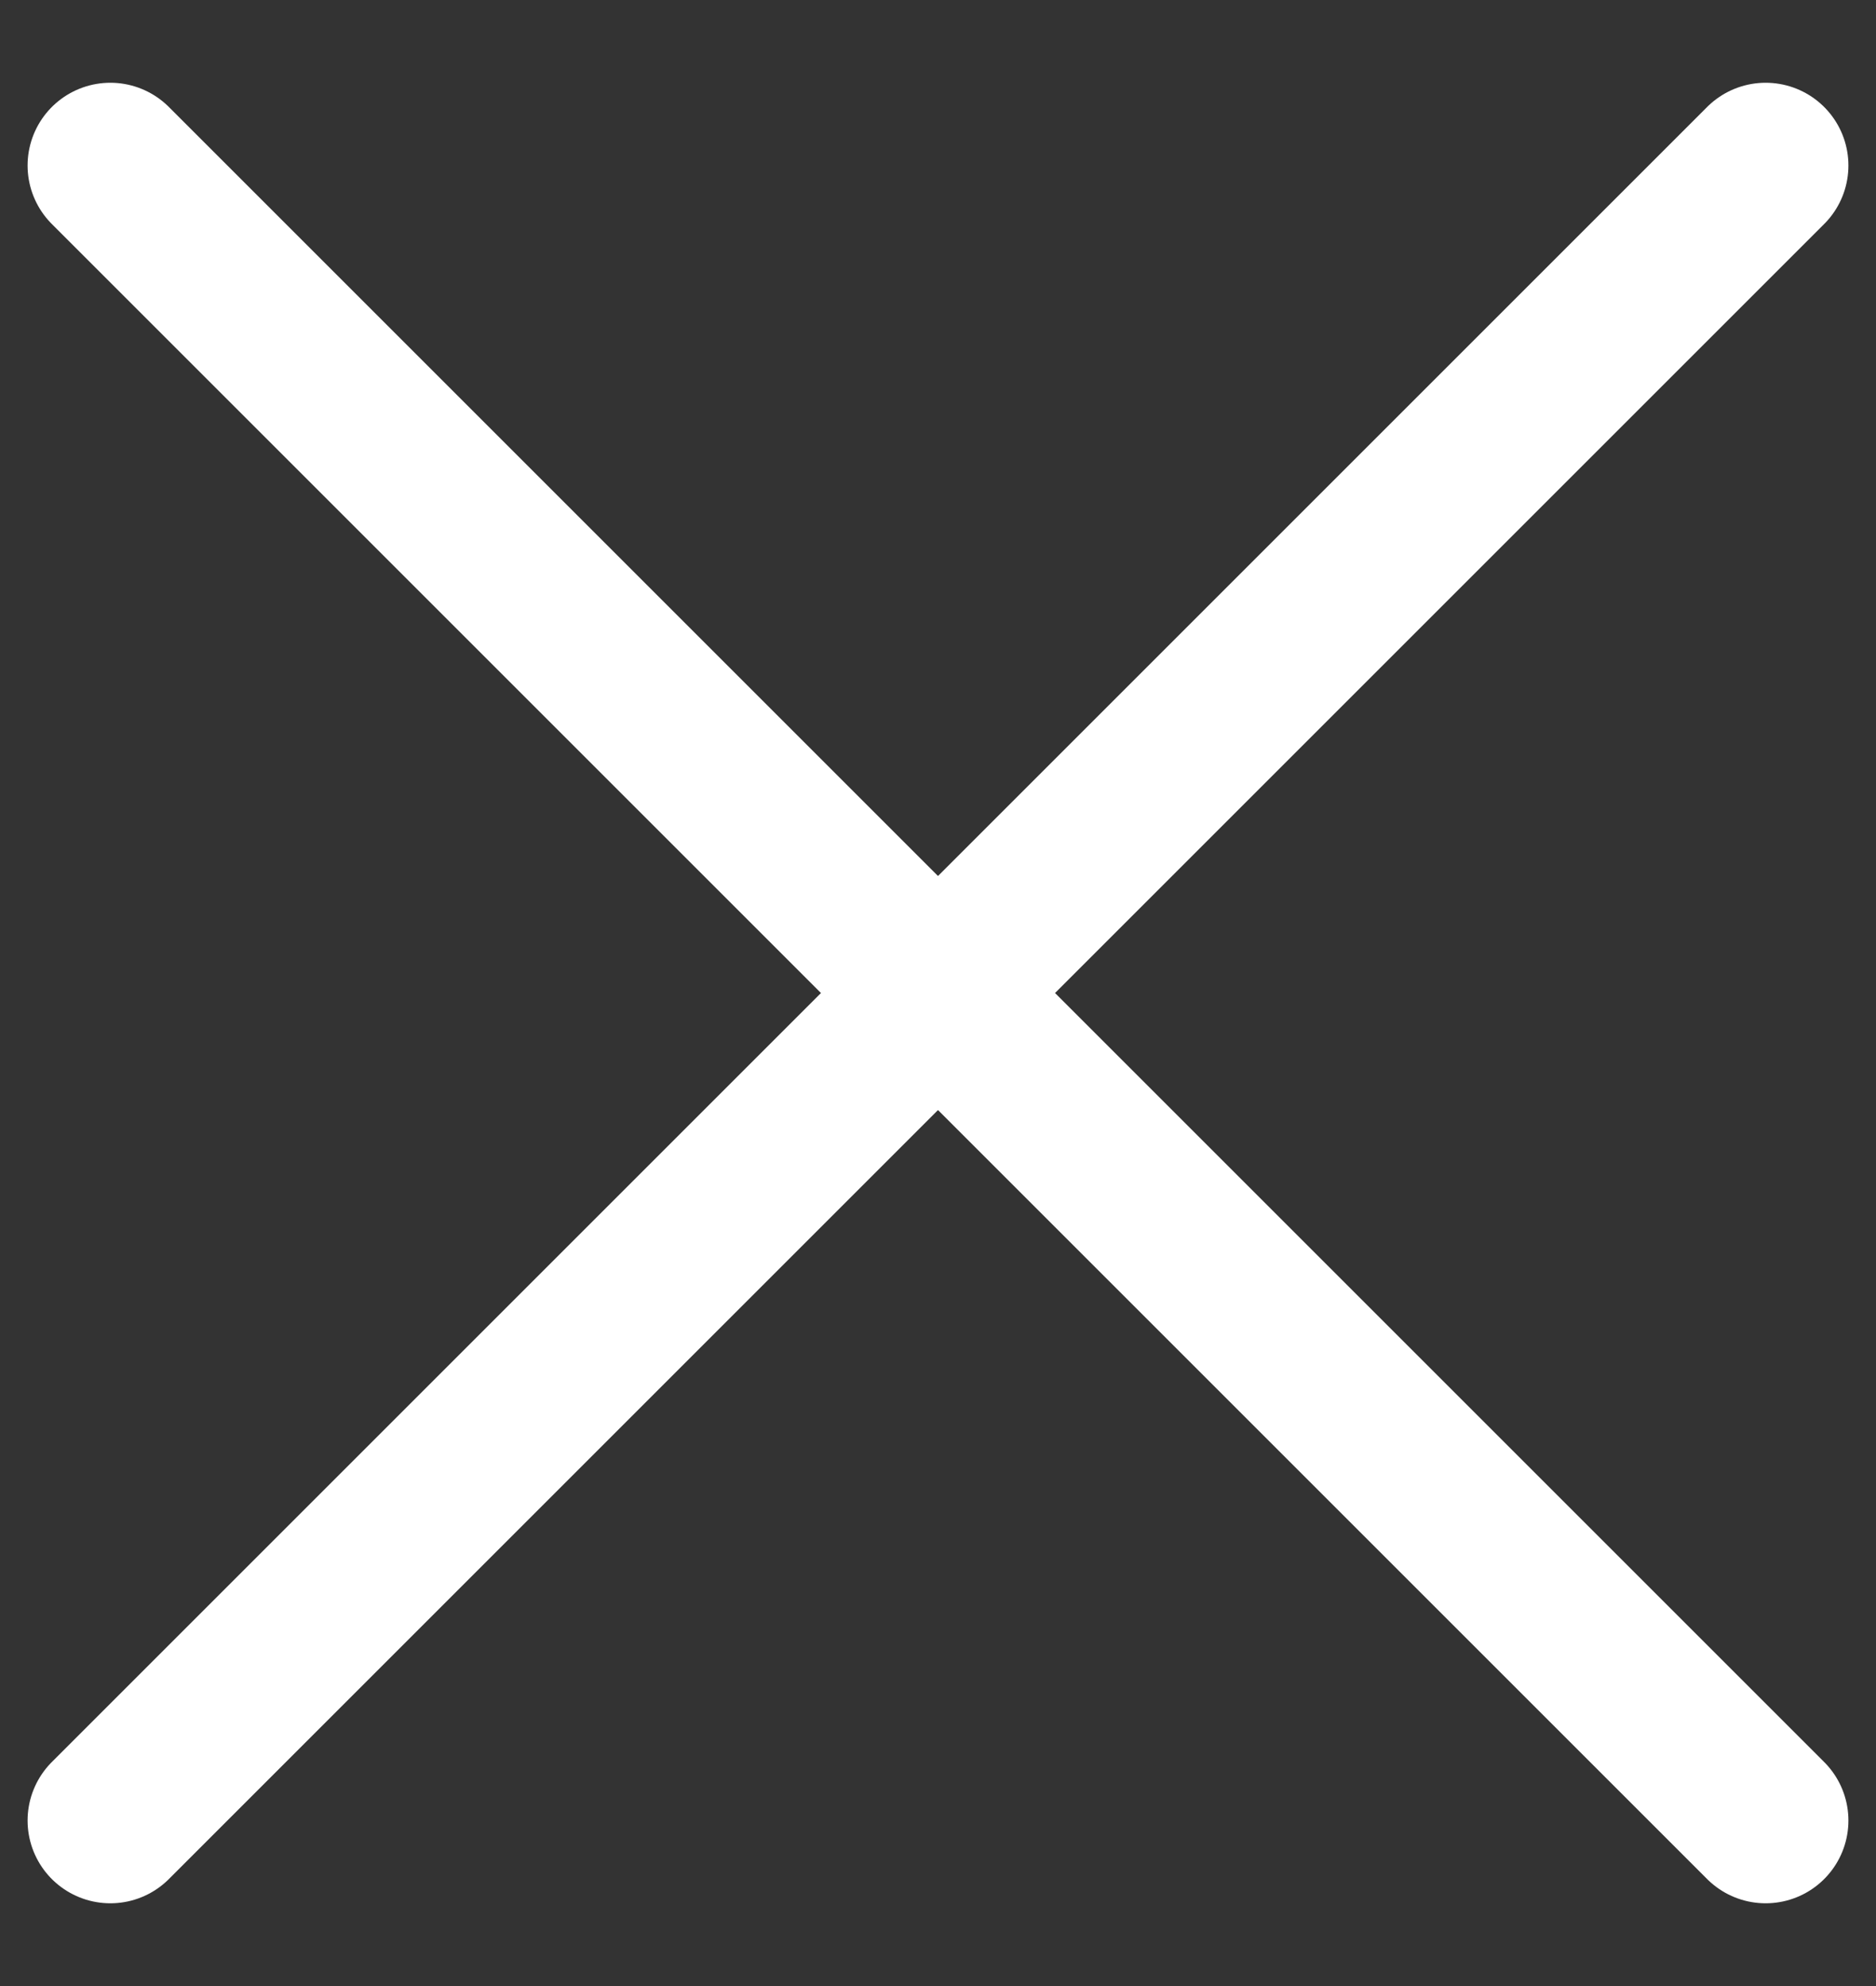
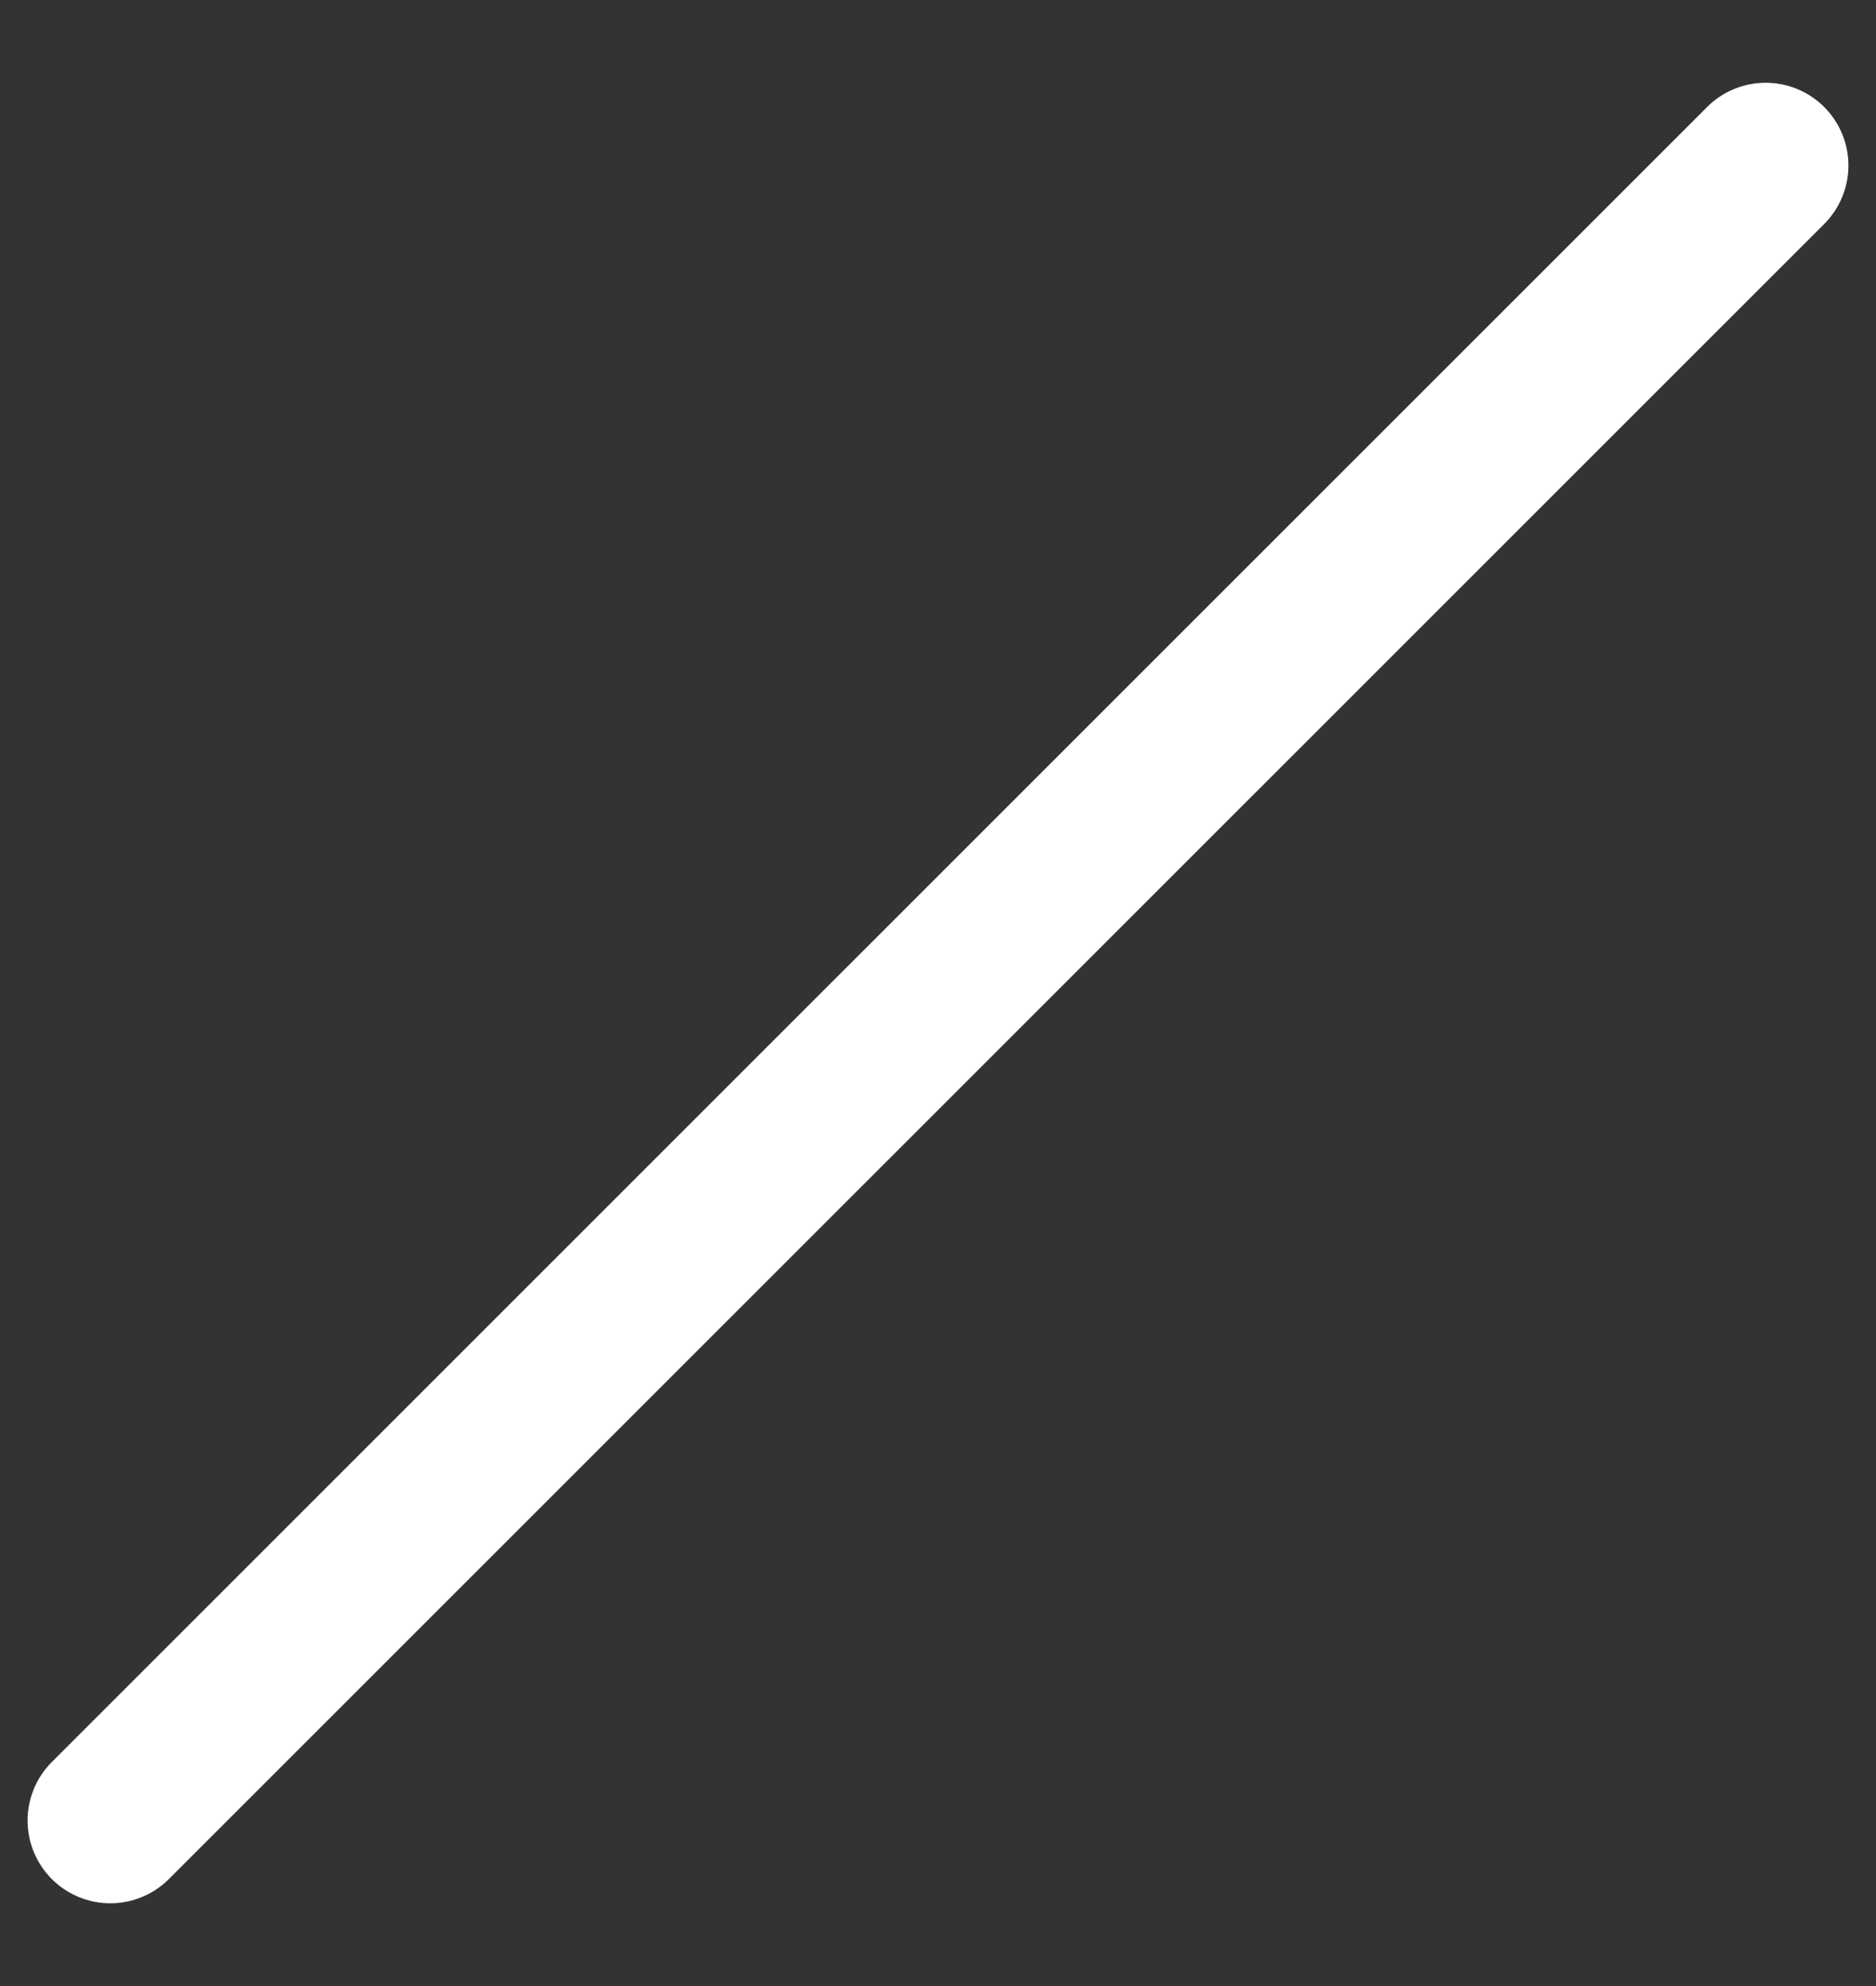
<svg xmlns="http://www.w3.org/2000/svg" width="17" height="18" viewBox="0 0 17 18" fill="none">
  <rect x="0" y="0" width="17" height="18" fill="#333333" stroke="none" />
  <path d="M1 16.5L16 1.5" stroke="white" stroke-width="1.5" stroke-linecap="round" stroke-linejoin="round" />
-   <path d="M1 1.5L16 16.5" stroke="white" stroke-width="1.5" stroke-linecap="round" stroke-linejoin="round" />
</svg>